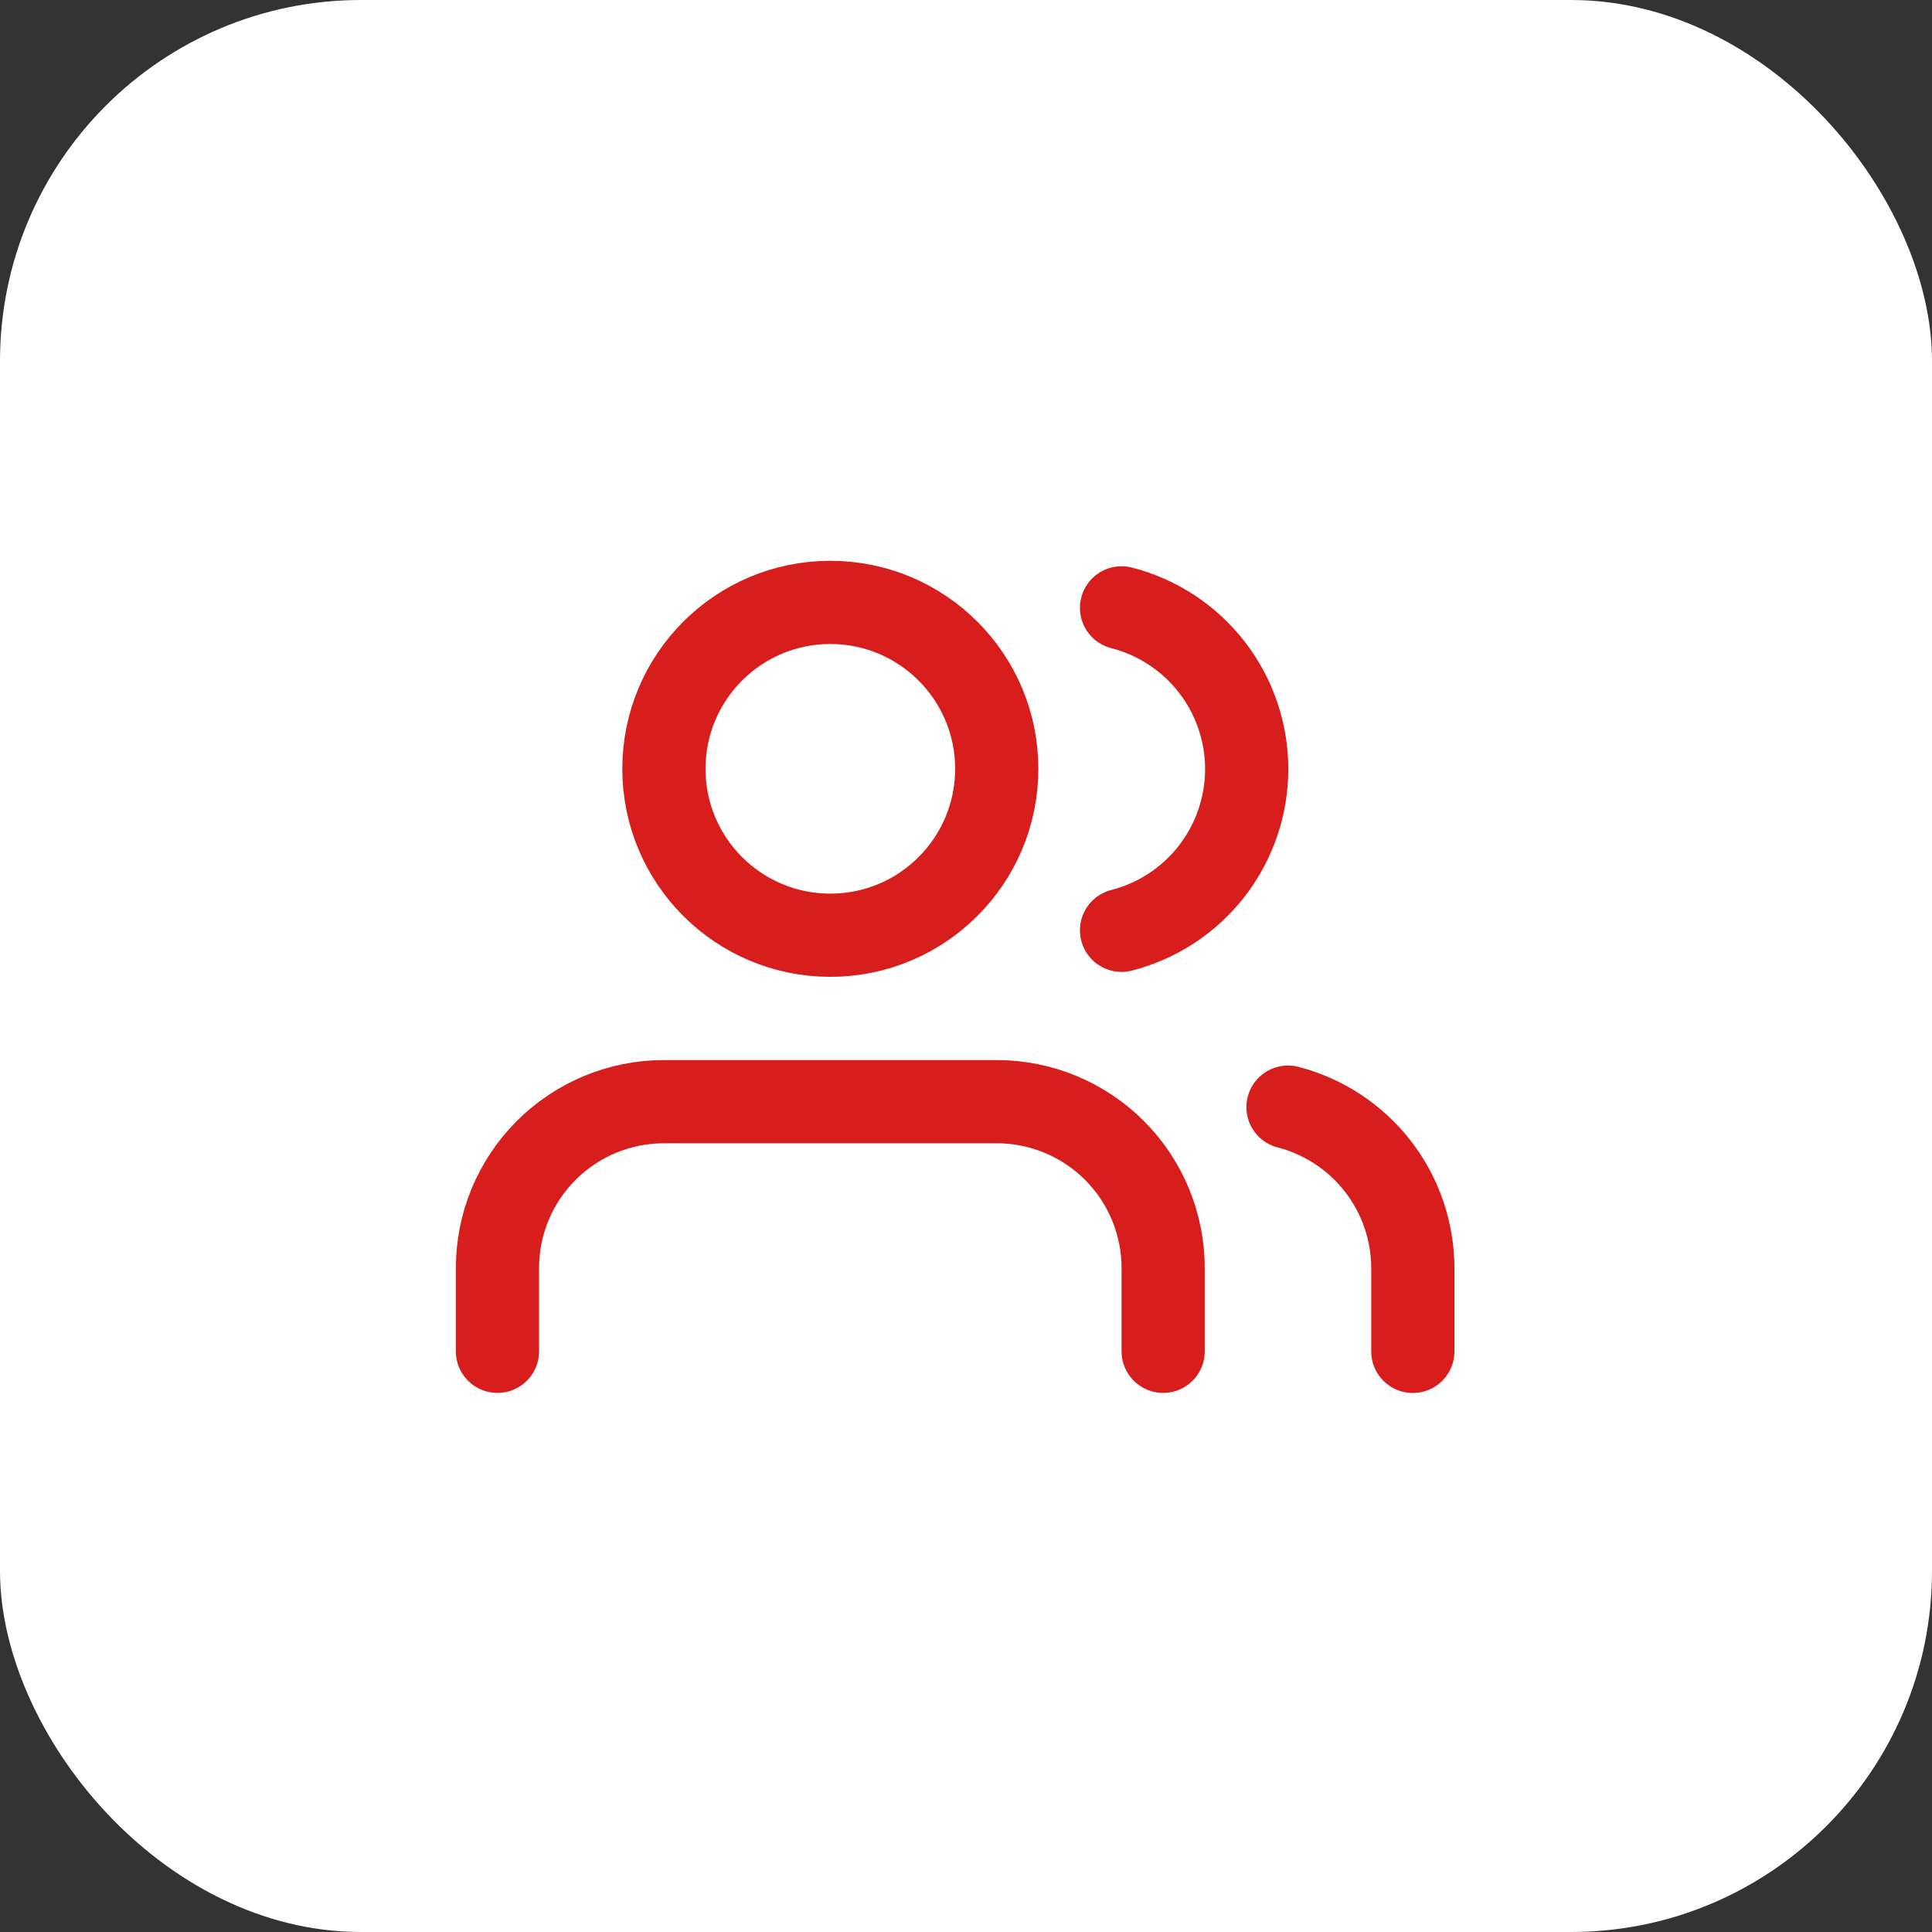
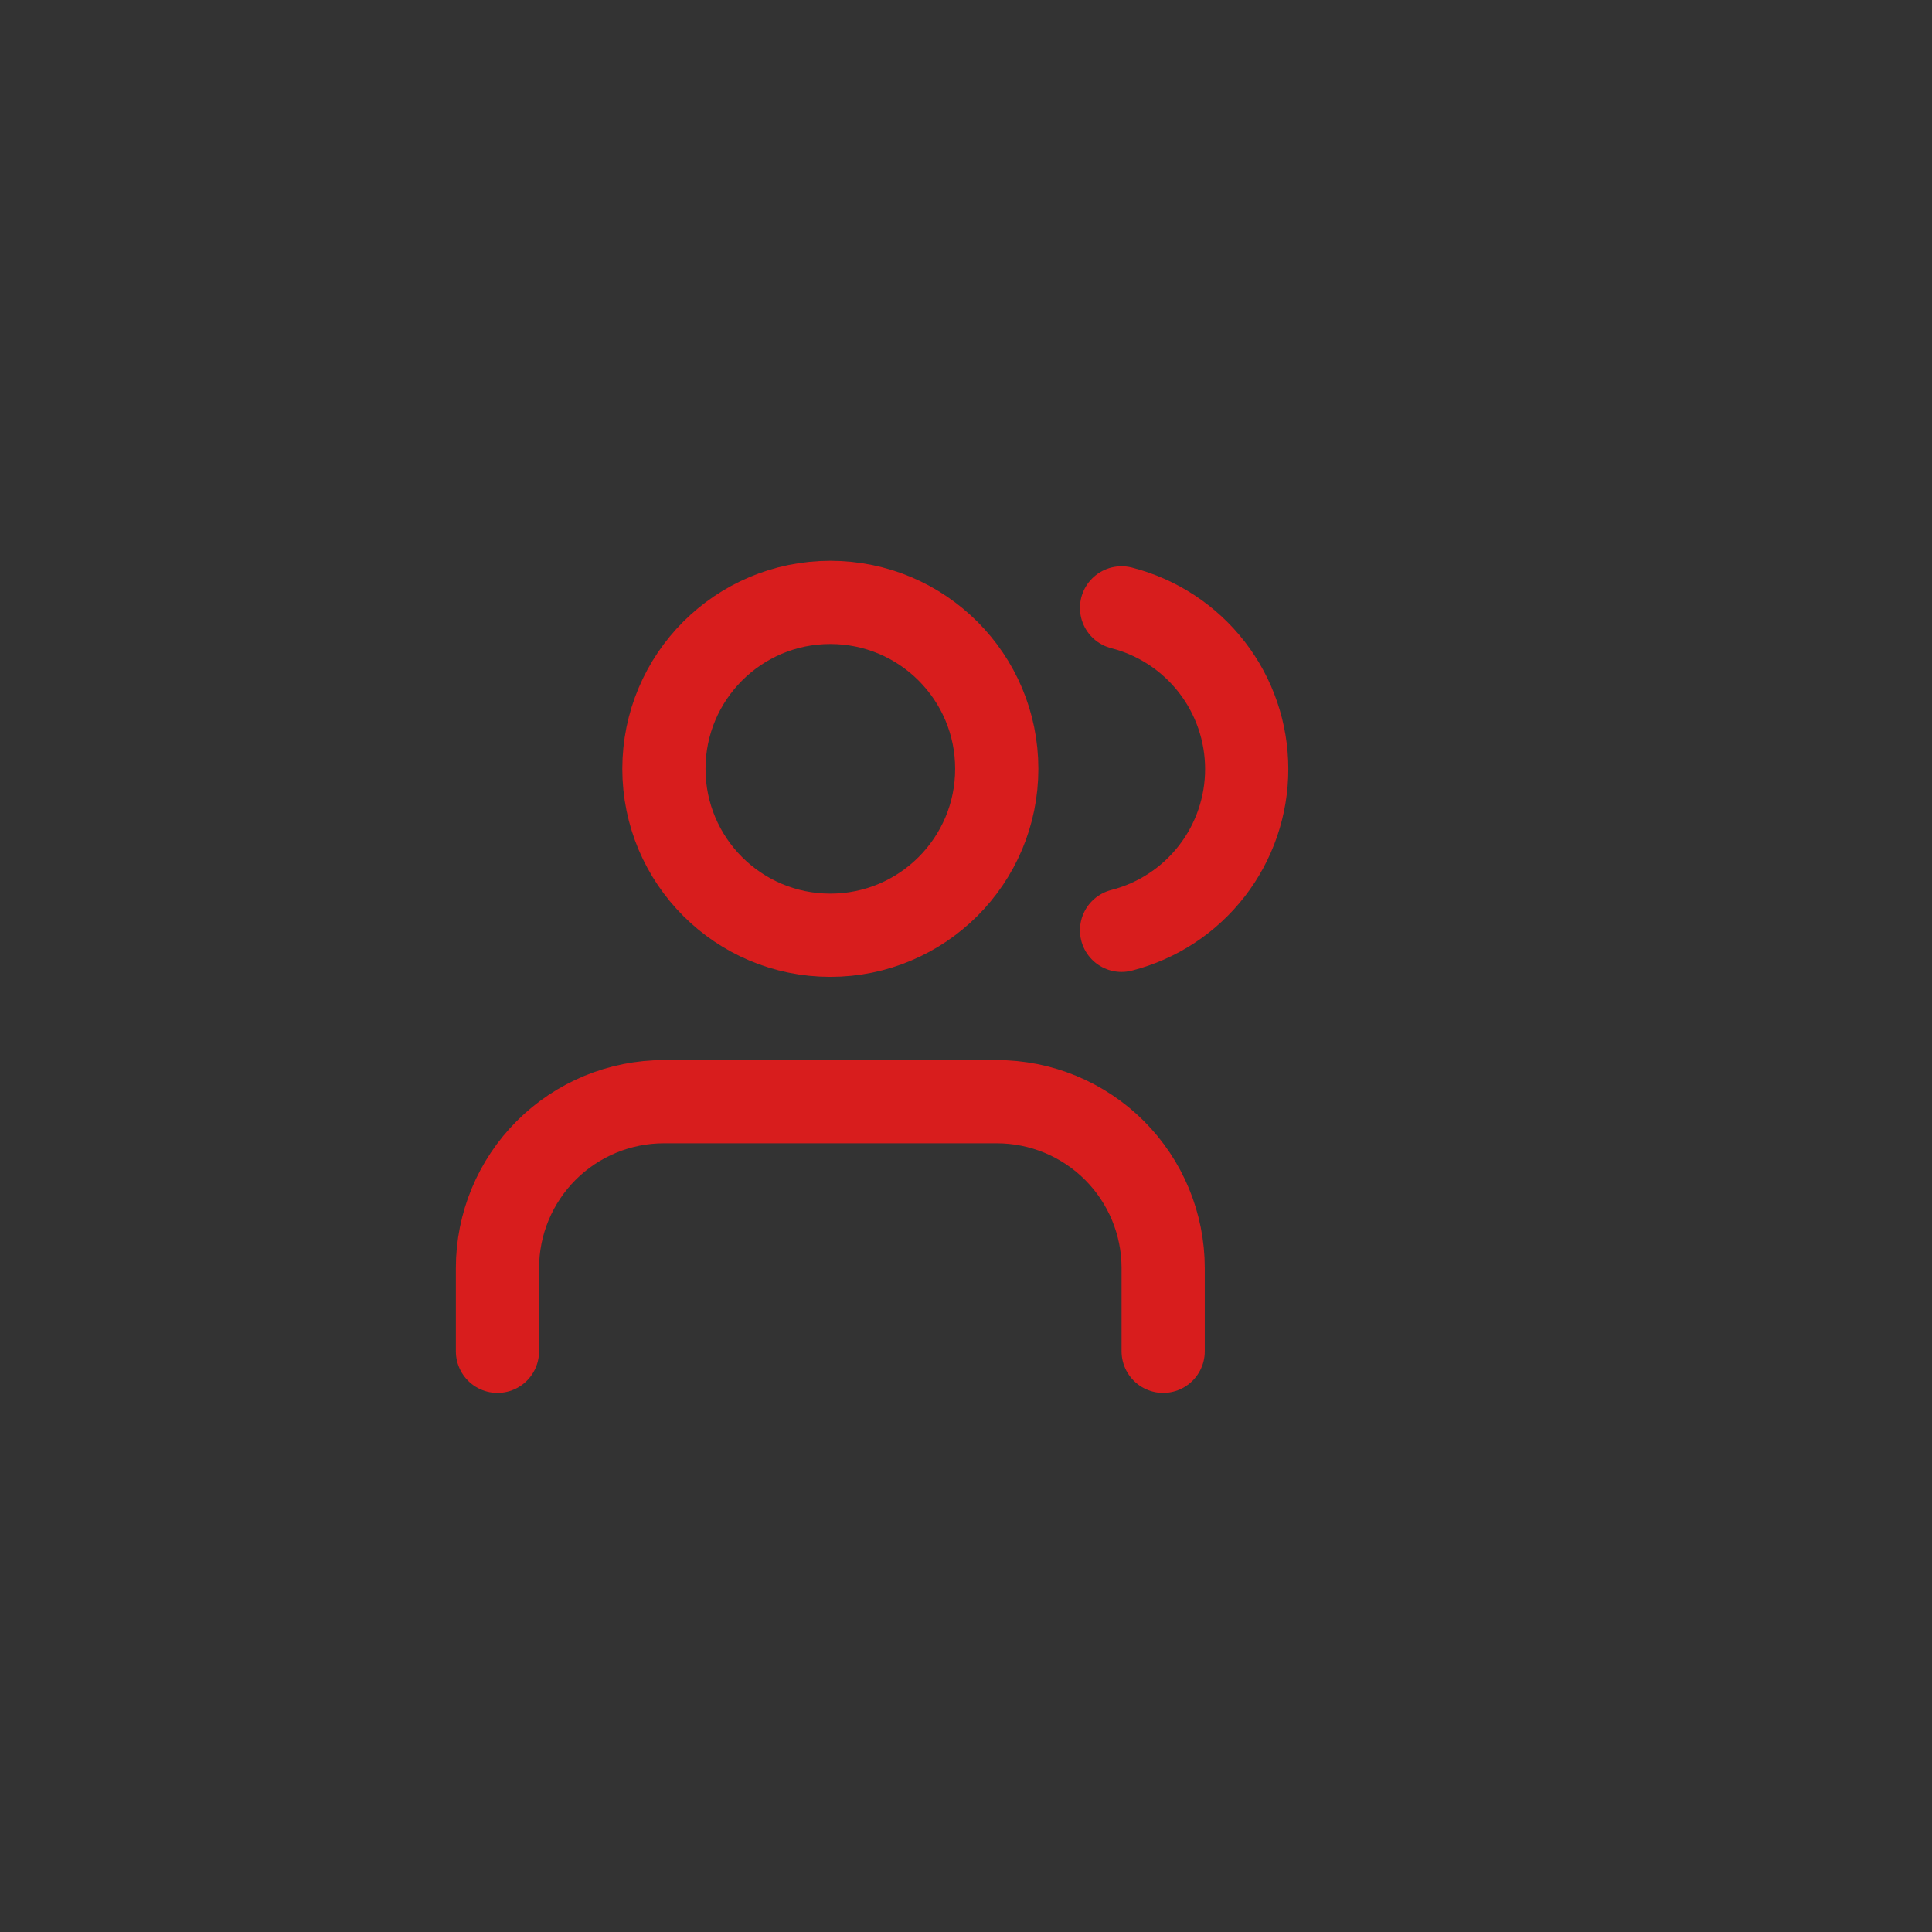
<svg xmlns="http://www.w3.org/2000/svg" width="89" height="89" viewBox="0 0 89 89" fill="none">
  <rect x="0" y="0" width="89" height="89" fill="#333333" stroke="none" />
-   <rect width="89" height="89" rx="16.632" fill="white" />
  <path d="M53.583 62.25V58.417C53.583 56.383 52.775 54.433 51.338 52.995C49.9 51.558 47.95 50.75 45.916 50.75H30.583C28.55 50.75 26.6 51.558 25.162 52.995C23.724 54.433 22.916 56.383 22.916 58.417V62.25" stroke="#D81D1D" stroke-width="3.833" stroke-linecap="round" stroke-linejoin="round" />
  <path d="M38.25 43.083C42.484 43.083 45.917 39.651 45.917 35.417C45.917 31.183 42.484 27.75 38.25 27.75C34.016 27.75 30.584 31.183 30.584 35.417C30.584 39.651 34.016 43.083 38.25 43.083Z" stroke="#D81D1D" stroke-width="3.833" stroke-linecap="round" stroke-linejoin="round" />
-   <path d="M65.084 62.253V58.419C65.082 56.721 64.517 55.071 63.476 53.728C62.435 52.386 60.978 51.427 59.334 51.002" stroke="#D81D1D" stroke-width="3.833" stroke-linecap="round" stroke-linejoin="round" />
  <path d="M51.666 28.002C53.316 28.424 54.777 29.383 55.821 30.728C56.865 32.073 57.431 33.727 57.431 35.429C57.431 37.131 56.865 38.785 55.821 40.13C54.777 41.475 53.316 42.434 51.666 42.856" stroke="#D81D1D" stroke-width="3.833" stroke-linecap="round" stroke-linejoin="round" />
</svg>